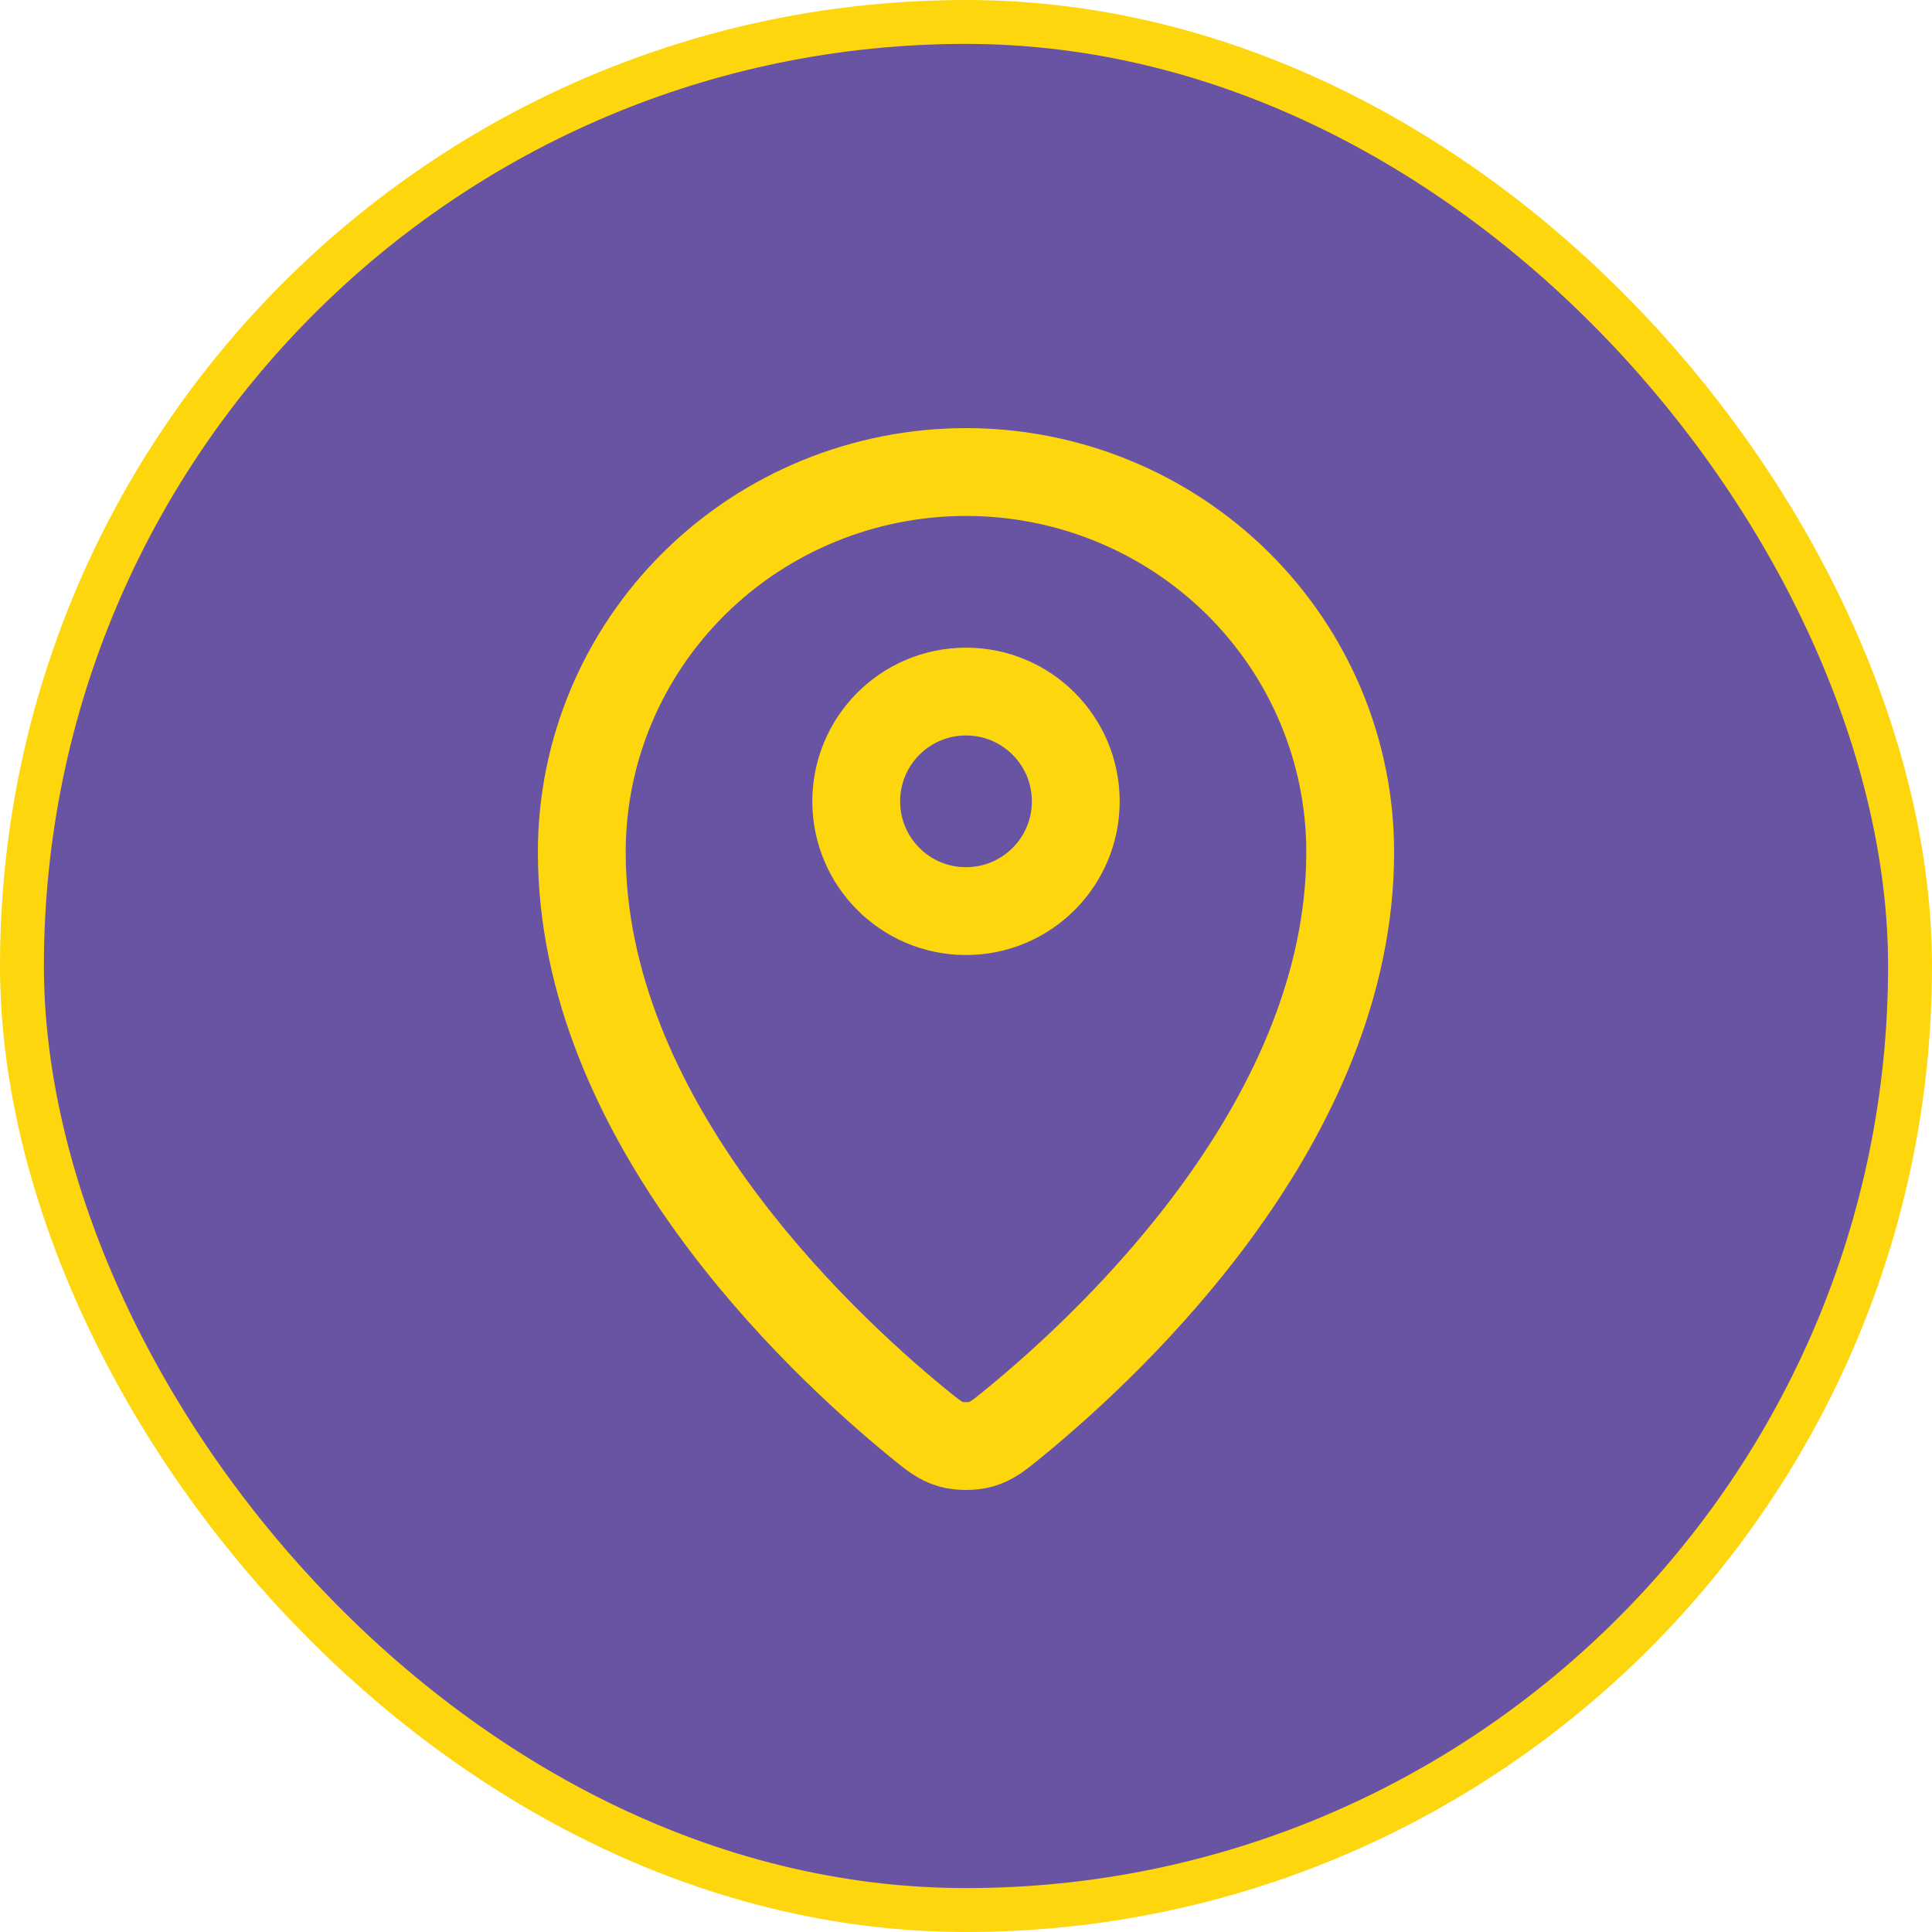
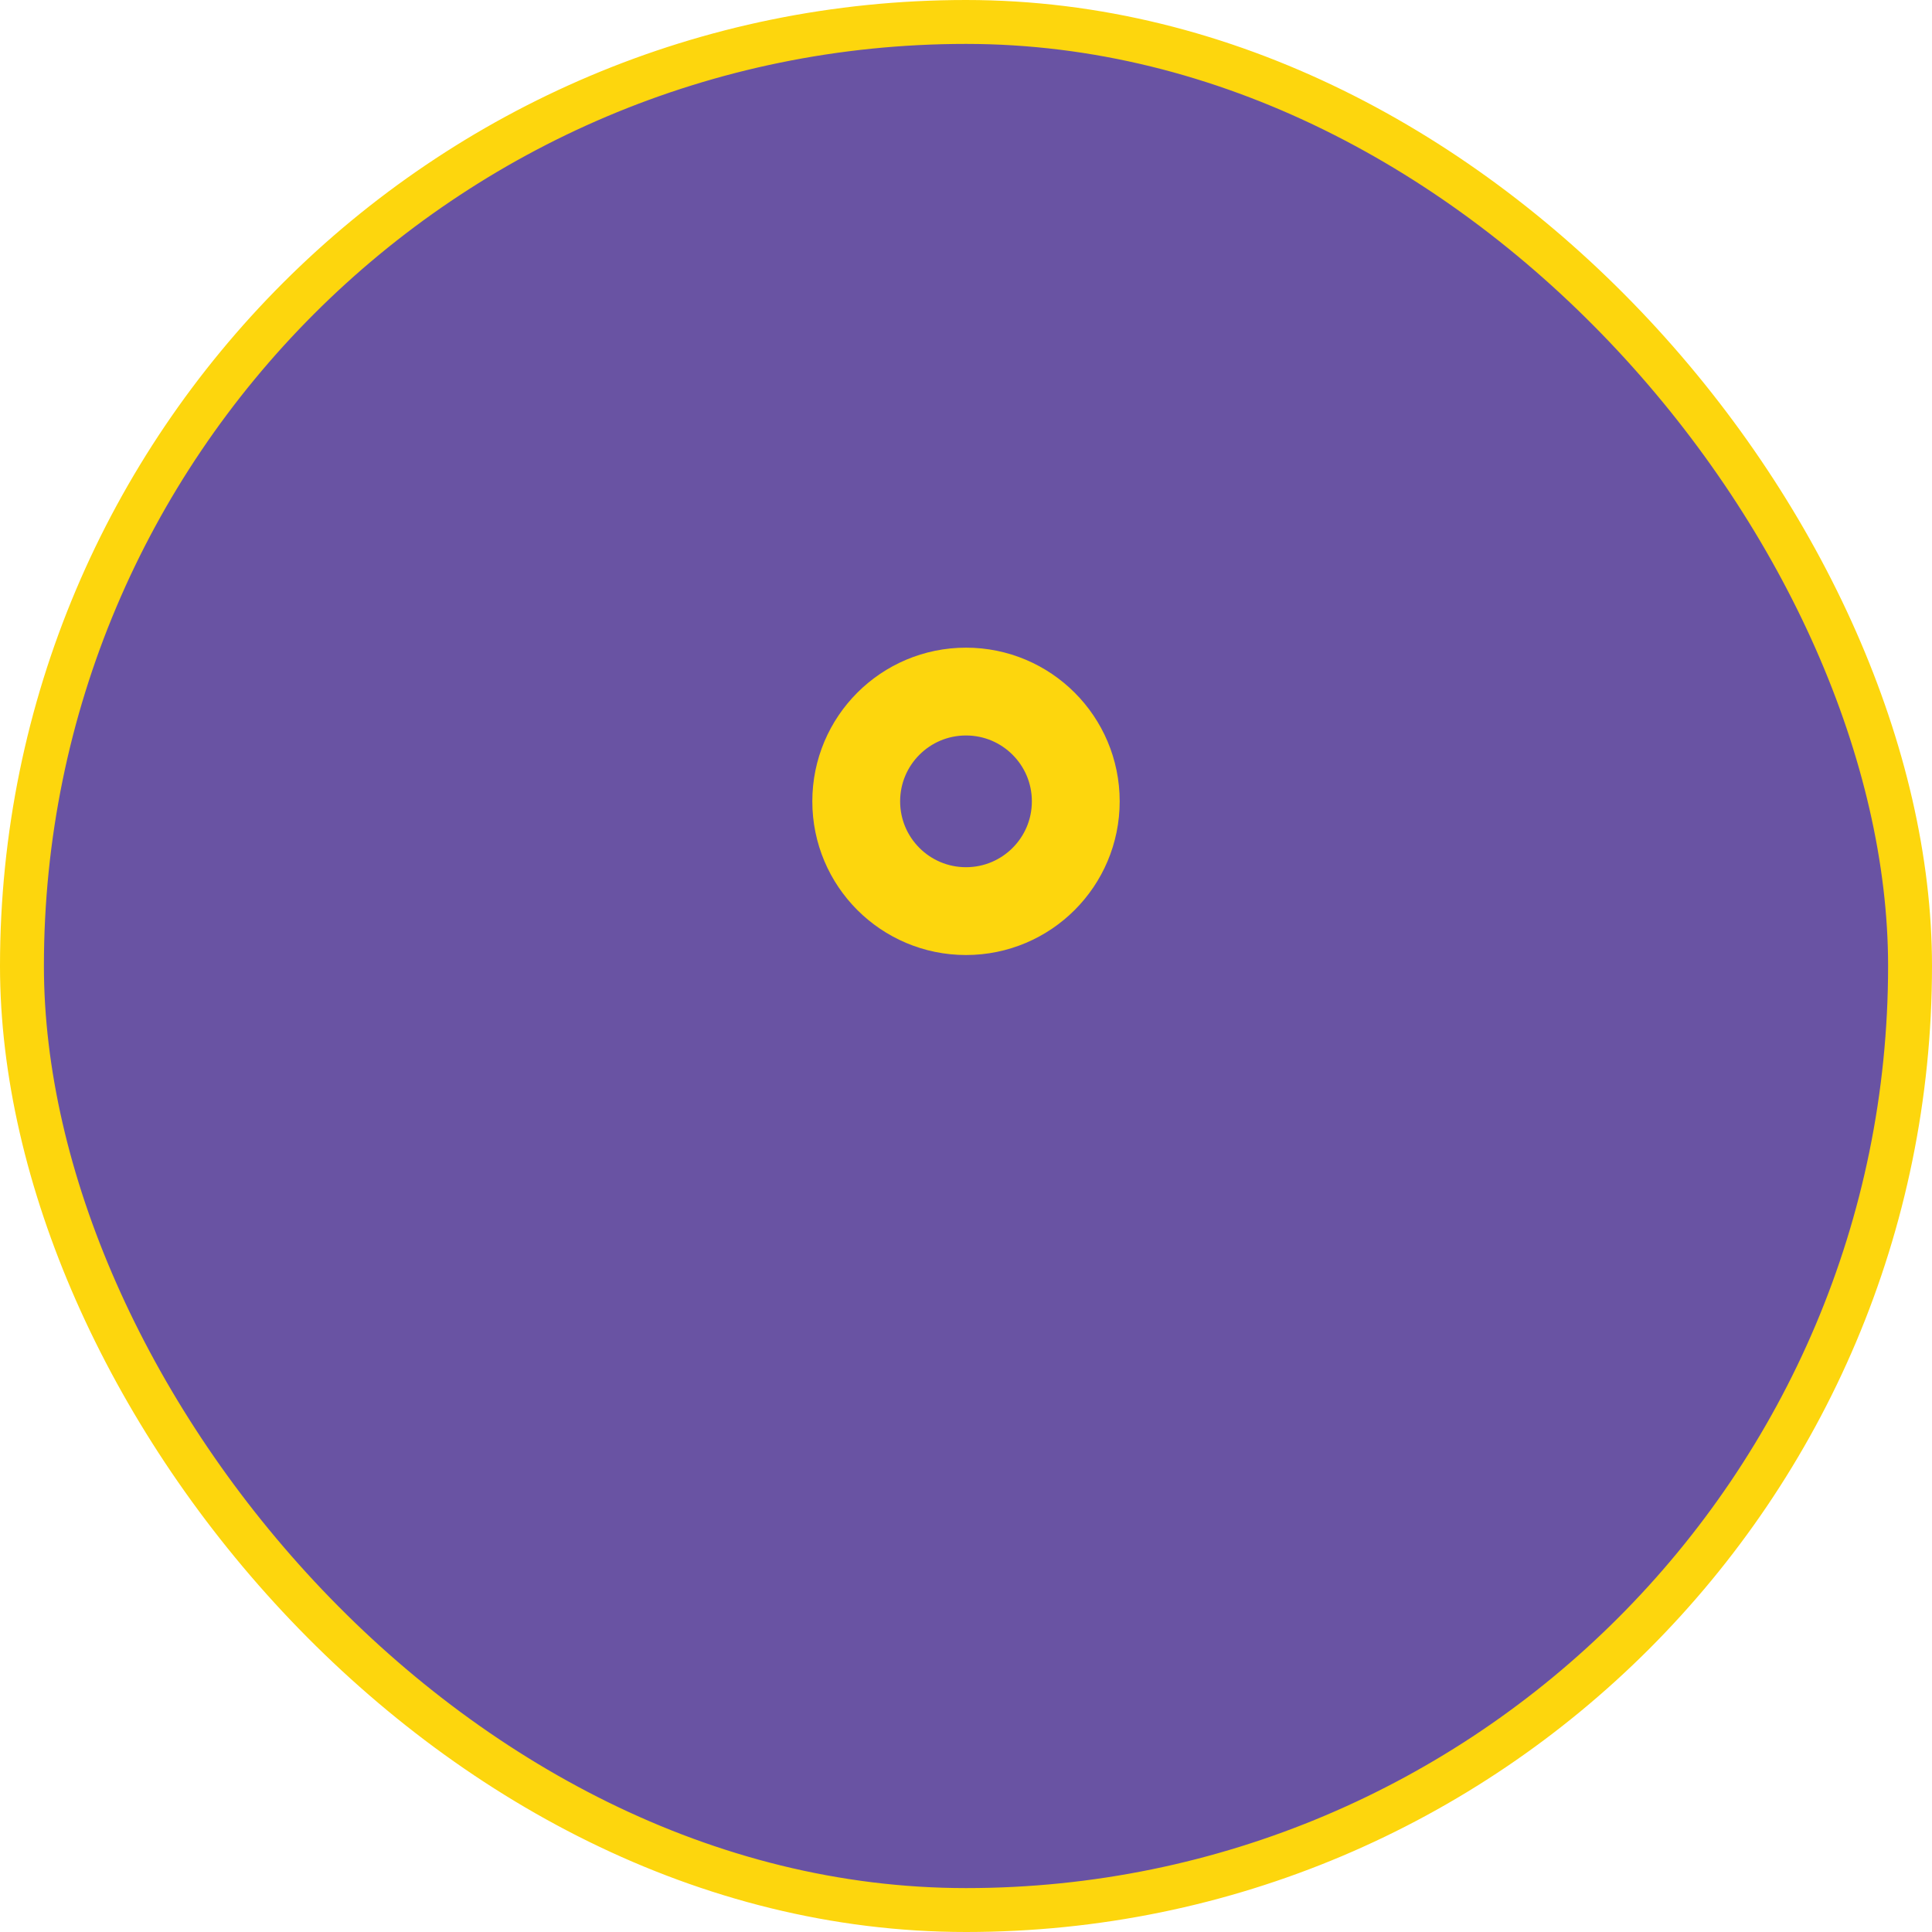
<svg xmlns="http://www.w3.org/2000/svg" width="44" height="44" viewBox="0 0 44 44" fill="none">
  <rect x="0.5" y="0.5" width="43" height="43" rx="21.5" fill="#6953A3" />
  <rect x="0.5" y="0.5" width="43" height="43" rx="21.5" stroke="#FDD60D" />
-   <path d="M13.25 19.404C13.25 25.468 18.556 30.484 20.904 32.407C21.24 32.682 21.41 32.821 21.661 32.892C21.856 32.947 22.143 32.947 22.339 32.892C22.59 32.821 22.759 32.683 23.096 32.407C25.445 30.484 30.75 25.469 30.75 19.404C30.75 17.109 29.828 14.908 28.187 13.285C26.546 11.662 24.321 10.75 22 10.75C19.68 10.75 17.454 11.662 15.813 13.285C14.172 14.908 13.25 17.108 13.25 19.404Z" stroke="#FDD60D" stroke-width="2" stroke-linecap="round" stroke-linejoin="round" />
  <path d="M19.5 18.25C19.5 19.631 20.619 20.75 22 20.75C23.381 20.75 24.5 19.631 24.5 18.25C24.5 16.869 23.381 15.75 22 15.75C20.619 15.75 19.5 16.869 19.5 18.25Z" stroke="#FDD60D" stroke-width="2" stroke-linecap="round" stroke-linejoin="round" />
</svg>